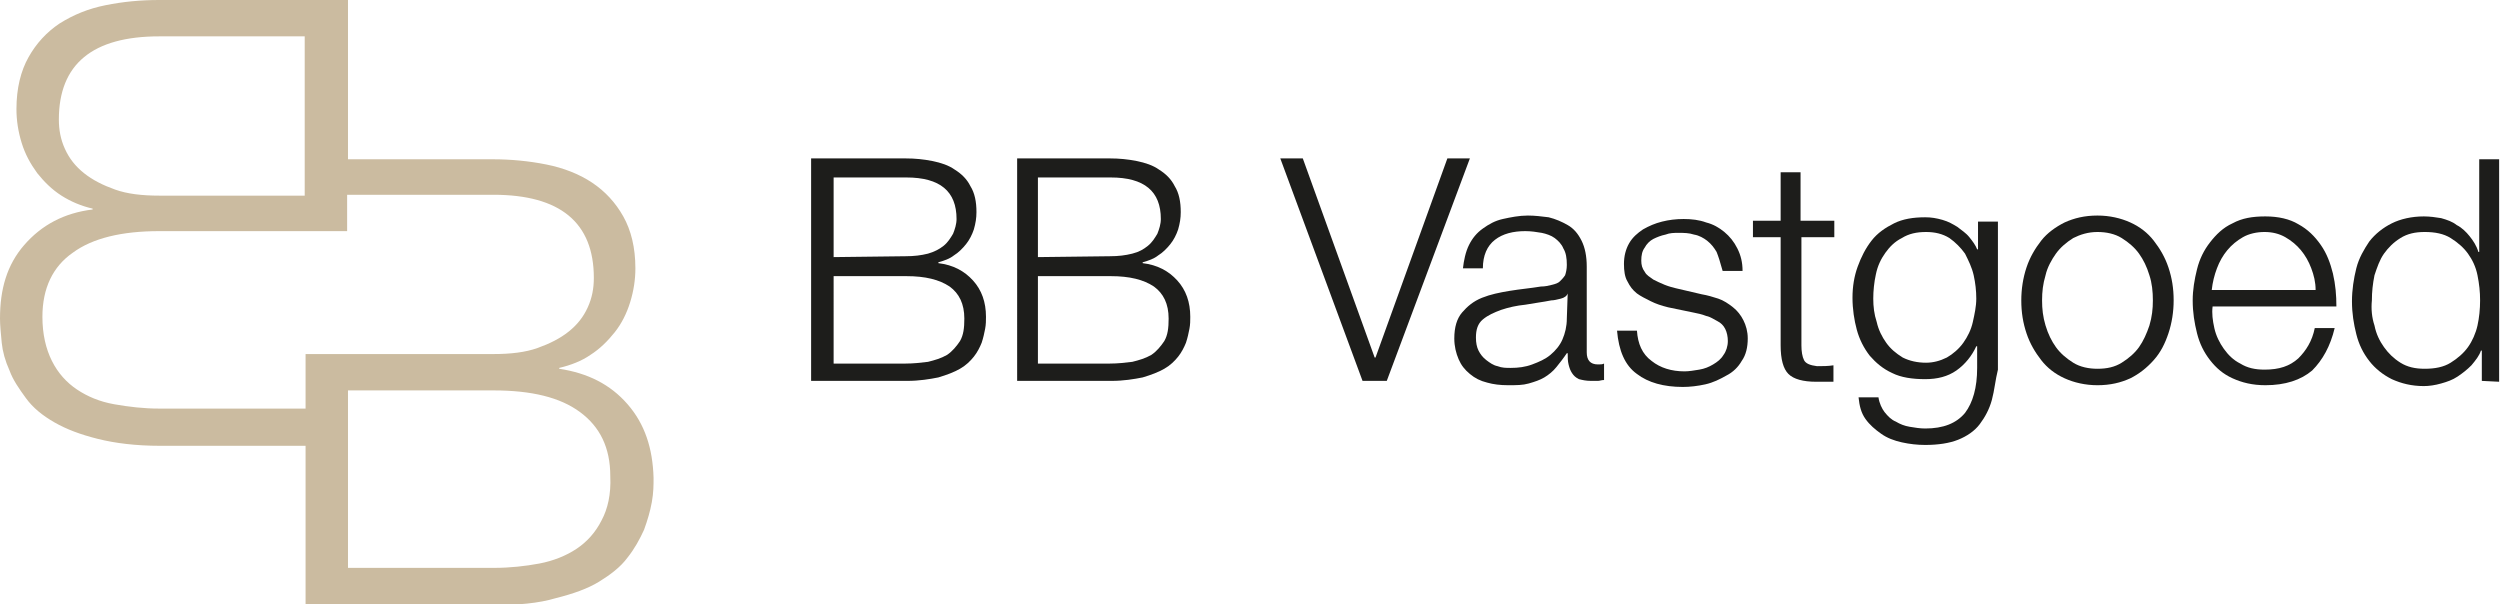
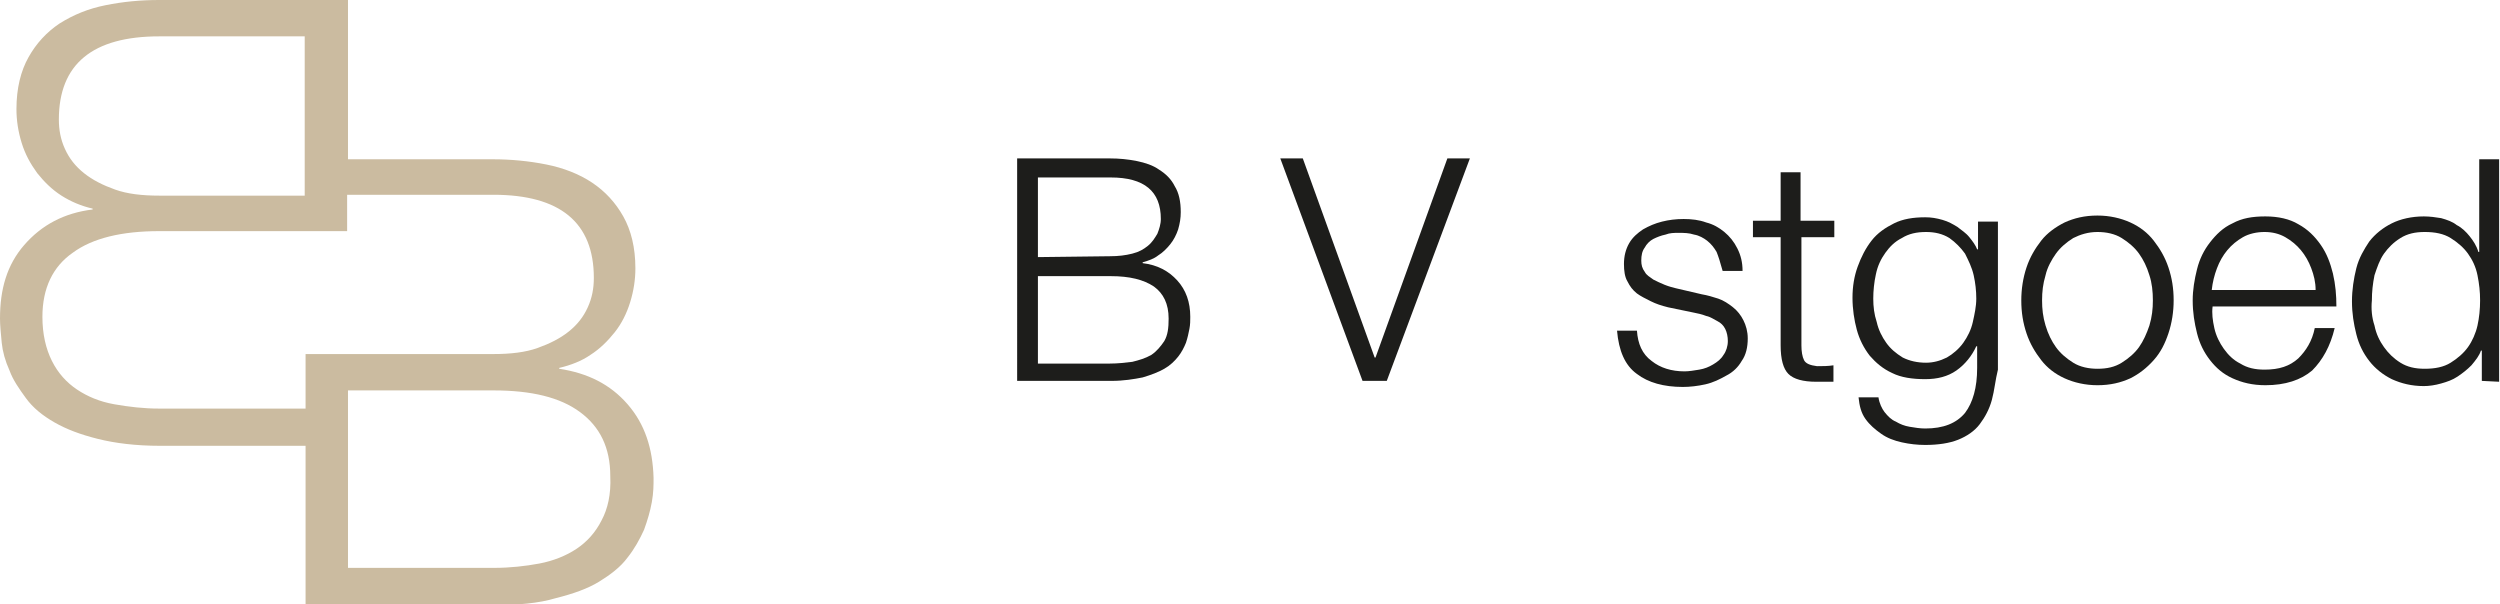
<svg xmlns="http://www.w3.org/2000/svg" version="1.1" id="a" x="0px" y="0px" viewBox="0 0 288.8 69.8" style="enable-background:new 0 0 288.8 69.8;" xml:space="preserve">
  <style type="text/css"> .st0{fill:#CBBBA0;} .st1{fill:#1D1D1B;} </style>
  <path class="st0" d="M72.5,46.7c-2-2.3-4.6-3.6-7.9-4.1v-0.1c1.3-0.3,2.6-0.8,3.6-1.5c1.1-0.7,2-1.6,2.8-2.6c0.8-1,1.4-2.2,1.8-3.5 c0.4-1.3,0.6-2.6,0.6-3.9c0-2.4-0.5-4.4-1.4-6c-0.9-1.6-2.1-2.9-3.6-3.9c-1.5-1-3.3-1.7-5.3-2.1c-2-0.4-4.1-0.6-6.2-0.6H40.2V0H18.4 c-2.2,0-4.2,0.2-6.2,0.6c-2,0.4-3.7,1.1-5.3,2.1C5.4,3.7,4.2,5,3.3,6.6c-0.9,1.6-1.4,3.6-1.4,6c0,1.3,0.2,2.6,0.6,3.9 c0.4,1.3,1,2.4,1.8,3.5c0.8,1,1.7,1.9,2.8,2.6c1.1,0.7,2.3,1.2,3.6,1.5v0.1c-3.3,0.4-5.9,1.8-7.9,4.1S0,33.4,0,36.8 c0,0.8,0.1,1.7,0.2,2.8c0.1,1,0.4,2.1,0.9,3.2c0.4,1.1,1.1,2.1,1.9,3.2c0.8,1.1,1.9,2,3.3,2.8c1.4,0.8,3,1.4,5,1.9s4.4,0.8,7.2,0.8 h16.8v18.4H57c2.8,0,5.2-0.2,7.2-0.8c2-0.5,3.7-1.1,5-1.9s2.5-1.7,3.3-2.8c0.8-1,1.4-2.1,1.9-3.2c0.4-1.1,0.7-2.1,0.9-3.2 s0.2-2,0.2-2.8C75.4,51.8,74.5,49,72.5,46.7z M9.7,20c-1-0.8-1.7-1.7-2.2-2.8S6.8,15,6.8,13.8c0-6.4,3.9-9.6,11.6-9.6h16.8v18.4 H18.4c-2,0-3.7-0.2-5.1-0.7C11.9,21.4,10.7,20.8,9.7,20L9.7,20z M18.4,47.2c-1.8,0-3.5-0.2-5.2-0.5s-3.1-0.9-4.3-1.7 c-1.2-0.8-2.2-1.9-2.9-3.3c-0.7-1.4-1.1-3.1-1.1-5.1c0-3.3,1.2-5.8,3.5-7.4c2.3-1.7,5.7-2.5,10-2.5h21.7v-4.2H57 c7.7,0,11.6,3.2,11.6,9.6c0,1.2-0.2,2.3-0.7,3.4c-0.5,1.1-1.2,2-2.2,2.8c-1,0.8-2.2,1.4-3.6,1.9c-1.4,0.5-3.1,0.7-5.1,0.7H35.3v6.3 L18.4,47.2L18.4,47.2z M69.5,60.1c-0.7,1.4-1.7,2.5-2.9,3.3c-1.2,0.8-2.7,1.4-4.3,1.7c-1.6,0.3-3.4,0.5-5.2,0.5H40.2V45.1H57 c4.4,0,7.7,0.8,10,2.5c2.3,1.7,3.5,4.1,3.5,7.4C70.6,57.1,70.2,58.8,69.5,60.1L69.5,60.1z" />
  <g>
-     <path class="st1" d="M104.6,18.3c1.1,0,2.1,0.1,3.1,0.3c1,0.2,1.9,0.5,2.6,1c0.8,0.5,1.4,1.1,1.8,1.9c0.5,0.8,0.7,1.8,0.7,3 c0,0.7-0.1,1.3-0.3,2c-0.2,0.6-0.5,1.2-0.9,1.7c-0.4,0.5-0.9,1-1.4,1.3c-0.5,0.4-1.1,0.6-1.8,0.8v0.1c1.7,0.2,3,0.9,4,2 c1,1.1,1.5,2.5,1.5,4.2c0,0.4,0,0.9-0.1,1.4c-0.1,0.5-0.2,1-0.4,1.6c-0.2,0.5-0.5,1.1-0.9,1.6c-0.4,0.5-0.9,1-1.6,1.4 c-0.7,0.4-1.5,0.7-2.5,1c-1,0.2-2.2,0.4-3.6,0.4H93.7V18.3L104.6,18.3L104.6,18.3z M104.6,29.6c1,0,1.8-0.1,2.6-0.3 c0.7-0.2,1.3-0.5,1.8-0.9c0.5-0.4,0.8-0.9,1.1-1.4c0.2-0.5,0.4-1.1,0.4-1.7c0-3.2-1.9-4.8-5.8-4.8h-8.4v9.2L104.6,29.6L104.6,29.6z M104.6,42c0.9,0,1.8-0.1,2.6-0.2c0.8-0.2,1.5-0.4,2.2-0.8c0.6-0.4,1.1-1,1.5-1.6c0.4-0.7,0.5-1.5,0.5-2.6c0-1.7-0.6-2.9-1.7-3.7 c-1.2-0.8-2.8-1.2-5-1.2h-8.4V42L104.6,42L104.6,42z" />
    <path class="st1" d="M128.2,18.3c1.1,0,2.1,0.1,3.1,0.3c1,0.2,1.9,0.5,2.6,1c0.8,0.5,1.4,1.1,1.8,1.9c0.5,0.8,0.7,1.8,0.7,3 c0,0.7-0.1,1.3-0.3,2c-0.2,0.6-0.5,1.2-0.9,1.7c-0.4,0.5-0.9,1-1.4,1.3c-0.5,0.4-1.1,0.6-1.8,0.8v0.1c1.7,0.2,3,0.9,4,2 c1,1.1,1.5,2.5,1.5,4.2c0,0.4,0,0.9-0.1,1.4c-0.1,0.5-0.2,1-0.4,1.6c-0.2,0.5-0.5,1.1-0.9,1.6c-0.4,0.5-0.9,1-1.6,1.4 c-0.7,0.4-1.5,0.7-2.5,1c-1,0.2-2.2,0.4-3.6,0.4h-10.9V18.3L128.2,18.3L128.2,18.3z M128.2,29.6c1,0,1.8-0.1,2.6-0.3 s1.3-0.5,1.8-0.9c0.5-0.4,0.8-0.9,1.1-1.4c0.2-0.5,0.4-1.1,0.4-1.7c0-3.2-1.9-4.8-5.8-4.8h-8.4v9.2L128.2,29.6L128.2,29.6z M128.2,42c0.9,0,1.8-0.1,2.6-0.2c0.8-0.2,1.5-0.4,2.2-0.8c0.6-0.4,1.1-1,1.5-1.6c0.4-0.7,0.5-1.5,0.5-2.6c0-1.7-0.6-2.9-1.7-3.7 c-1.2-0.8-2.8-1.2-5-1.2h-8.4V42L128.2,42L128.2,42z" />
    <path class="st1" d="M150.5,18.3l8.3,23h0.1l8.3-23h2.6L160.2,44h-2.8l-9.5-25.7H150.5z" />
-     <path class="st1" d="M169.7,28.3c0.4-0.8,0.9-1.4,1.6-1.9c0.7-0.5,1.4-0.9,2.3-1.1s1.9-0.4,2.9-0.4c0.8,0,1.6,0.1,2.4,0.2 c0.8,0.2,1.5,0.5,2.2,0.9c0.7,0.4,1.2,1,1.6,1.8c0.4,0.8,0.6,1.8,0.6,3v9.9c0,0.9,0.4,1.4,1.3,1.4c0.3,0,0.5,0,0.7-0.1v1.9 c-0.3,0-0.5,0.1-0.7,0.1c-0.2,0-0.5,0-0.8,0c-0.6,0-1-0.1-1.4-0.2c-0.4-0.2-0.6-0.4-0.8-0.7s-0.3-0.6-0.4-1s-0.1-0.8-0.1-1.3h-0.1 c-0.4,0.6-0.8,1.1-1.2,1.6c-0.4,0.5-0.9,0.9-1.4,1.2c-0.5,0.3-1.1,0.5-1.8,0.7c-0.7,0.2-1.4,0.2-2.4,0.2c-0.9,0-1.7-0.1-2.4-0.3 c-0.8-0.2-1.4-0.5-2-1s-1-1-1.3-1.7c-0.3-0.7-0.5-1.5-0.5-2.4c0-1.3,0.3-2.3,0.9-3c0.6-0.7,1.3-1.3,2.3-1.7c1-0.4,2-0.6,3.2-0.8 c1.2-0.2,2.4-0.3,3.6-0.5c0.5,0,0.9-0.1,1.3-0.2c0.4-0.1,0.7-0.2,0.9-0.4c0.2-0.2,0.4-0.4,0.6-0.7c0.1-0.3,0.2-0.7,0.2-1.2 c0-0.8-0.1-1.4-0.4-1.9c-0.2-0.5-0.6-0.9-1-1.2s-1-0.5-1.5-0.6c-0.6-0.1-1.2-0.2-1.9-0.2c-1.4,0-2.6,0.3-3.5,1 c-0.9,0.7-1.4,1.8-1.4,3.3H169C169.1,30.1,169.3,29.1,169.7,28.3L169.7,28.3z M181.1,33.9c-0.1,0.3-0.4,0.5-0.8,0.6 c-0.4,0.1-0.8,0.2-1.1,0.2c-1,0.2-1.9,0.3-3,0.5c-1,0.1-1.9,0.3-2.8,0.6c-0.8,0.3-1.5,0.6-2.1,1.1s-0.8,1.2-0.8,2.1 c0,0.6,0.1,1.1,0.3,1.5c0.2,0.4,0.5,0.8,0.9,1.1c0.4,0.3,0.8,0.6,1.3,0.7c0.5,0.2,1,0.2,1.5,0.2c0.9,0,1.7-0.1,2.5-0.4 c0.8-0.3,1.5-0.6,2.1-1.1c0.6-0.5,1.1-1.1,1.4-1.8c0.3-0.7,0.5-1.5,0.5-2.4L181.1,33.9L181.1,33.9L181.1,33.9z" />
    <path class="st1" d="M198.3,29.1c-0.3-0.5-0.6-0.9-1.1-1.3c-0.4-0.3-0.9-0.6-1.5-0.7c-0.6-0.2-1.2-0.2-1.8-0.2c-0.5,0-1,0-1.5,0.2 c-0.5,0.1-1,0.3-1.4,0.5c-0.4,0.2-0.8,0.6-1,1c-0.3,0.4-0.4,0.9-0.4,1.5c0,0.5,0.1,0.9,0.4,1.3c0.2,0.4,0.6,0.6,1,0.9 c0.4,0.2,0.8,0.4,1.3,0.6c0.5,0.2,0.9,0.3,1.3,0.4l3,0.7c0.6,0.1,1.3,0.3,1.9,0.5c0.6,0.2,1.2,0.6,1.7,1c0.5,0.4,0.9,0.9,1.2,1.5 c0.3,0.6,0.5,1.3,0.5,2.1c0,1-0.2,1.9-0.7,2.6c-0.4,0.7-1,1.3-1.8,1.7c-0.7,0.4-1.5,0.8-2.4,1c-0.9,0.2-1.8,0.3-2.6,0.3 c-2.2,0-4-0.5-5.3-1.5c-1.4-1-2.1-2.7-2.3-5h2.3c0.1,1.5,0.6,2.7,1.7,3.5c1,0.8,2.3,1.2,3.8,1.2c0.5,0,1.1-0.1,1.7-0.2 c0.6-0.1,1.1-0.3,1.6-0.6c0.5-0.3,0.9-0.6,1.2-1.1c0.3-0.4,0.5-1,0.5-1.6c0-0.5-0.1-1-0.3-1.4c-0.2-0.4-0.5-0.7-0.9-0.9 c-0.4-0.2-0.8-0.5-1.3-0.6c-0.5-0.2-1-0.3-1.5-0.4l-2.9-0.6c-0.8-0.2-1.4-0.4-2-0.7c-0.6-0.3-1.2-0.6-1.6-0.9 c-0.5-0.4-0.8-0.8-1.1-1.4c-0.3-0.5-0.4-1.2-0.4-2c0-0.9,0.2-1.7,0.6-2.4s1-1.2,1.6-1.6c0.7-0.4,1.4-0.7,2.2-0.9 c0.8-0.2,1.6-0.3,2.5-0.3c0.9,0,1.8,0.1,2.6,0.4c0.8,0.2,1.5,0.6,2.1,1.1c0.6,0.5,1.1,1.1,1.5,1.9s0.6,1.6,0.6,2.6h-2.3 C198.7,30.2,198.5,29.6,198.3,29.1L198.3,29.1z" />
    <path class="st1" d="M211.9,25.5v1.9h-3.8v12.5c0,0.7,0.1,1.3,0.3,1.7c0.2,0.4,0.7,0.6,1.5,0.7c0.6,0,1.3,0,1.9-0.1v1.9 c-0.3,0-0.7,0-1,0c-0.3,0-0.7,0-1,0c-1.5,0-2.6-0.3-3.2-0.9c-0.6-0.6-0.9-1.7-0.9-3.3V27.4h-3.2v-1.9h3.2v-5.6h2.3v5.6L211.9,25.5 L211.9,25.5z" />
    <path class="st1" d="M230.1,46.2c-0.3,1.1-0.8,2-1.4,2.8c-0.6,0.8-1.5,1.4-2.5,1.8c-1,0.4-2.3,0.6-3.8,0.6c-0.9,0-1.8-0.1-2.7-0.3 c-0.9-0.2-1.7-0.5-2.4-1c-0.7-0.5-1.3-1-1.8-1.7c-0.5-0.7-0.7-1.5-0.8-2.5h2.3c0.1,0.7,0.4,1.3,0.7,1.7c0.4,0.5,0.8,0.9,1.3,1.1 c0.5,0.3,1,0.5,1.6,0.6s1.2,0.2,1.8,0.2c2.1,0,3.6-0.6,4.6-1.8c0.9-1.2,1.4-2.9,1.4-5.2V40h-0.1c-0.5,1.1-1.3,2.1-2.3,2.8 c-1,0.7-2.2,1-3.6,1c-1.5,0-2.8-0.2-3.8-0.7c-1.1-0.5-1.9-1.2-2.6-2c-0.7-0.9-1.2-1.9-1.5-3s-0.5-2.4-0.5-3.7 c0-1.3,0.2-2.5,0.6-3.6c0.4-1.1,0.9-2.1,1.6-3c0.7-0.9,1.6-1.5,2.6-2c1-0.5,2.2-0.7,3.6-0.7c0.7,0,1.3,0.1,2,0.3s1.2,0.5,1.7,0.8 c0.5,0.4,1,0.7,1.4,1.2c0.4,0.5,0.7,0.9,0.9,1.4h0.1v-3.2h2.3v17.1C230.5,43.9,230.4,45.1,230.1,46.2L230.1,46.2z M224.9,41.3 c0.7-0.4,1.4-1,1.9-1.7c0.5-0.7,0.9-1.5,1.1-2.4c0.2-0.9,0.4-1.8,0.4-2.7s-0.1-1.8-0.3-2.7c-0.2-0.9-0.6-1.7-1-2.5 c-0.5-0.7-1.1-1.3-1.8-1.8c-0.8-0.5-1.7-0.7-2.7-0.7c-1.1,0-2,0.2-2.8,0.7c-0.8,0.4-1.4,1-1.9,1.7c-0.5,0.7-0.9,1.5-1.1,2.5 c-0.2,0.9-0.3,1.9-0.3,2.8s0.1,1.8,0.4,2.7c0.2,0.9,0.6,1.7,1.1,2.4c0.5,0.7,1.1,1.2,1.9,1.7c0.8,0.4,1.7,0.6,2.7,0.6 C223.3,41.9,224.1,41.7,224.9,41.3L224.9,41.3z" />
    <path class="st1" d="M246.1,25.7c1.1,0.5,2,1.2,2.7,2.1c0.7,0.9,1.3,1.9,1.7,3.1c0.4,1.2,0.6,2.4,0.6,3.8c0,1.3-0.2,2.6-0.6,3.8 c-0.4,1.2-0.9,2.2-1.7,3.1s-1.7,1.6-2.7,2.1c-1.1,0.5-2.3,0.8-3.8,0.8c-1.4,0-2.7-0.3-3.8-0.8c-1.1-0.5-2-1.2-2.7-2.1 c-0.7-0.9-1.3-1.9-1.7-3.1c-0.4-1.2-0.6-2.4-0.6-3.8c0-1.3,0.2-2.6,0.6-3.8c0.4-1.2,1-2.2,1.7-3.1c0.7-0.9,1.7-1.6,2.7-2.1 c1.1-0.5,2.3-0.8,3.8-0.8C243.7,24.9,245,25.2,246.1,25.7z M239.5,27.5c-0.8,0.5-1.5,1.1-2,1.8c-0.5,0.7-1,1.6-1.2,2.5 c-0.3,1-0.4,1.9-0.4,2.9s0.1,1.9,0.4,2.9c0.3,1,0.7,1.8,1.2,2.5c0.5,0.7,1.2,1.3,2,1.8c0.8,0.5,1.8,0.7,2.8,0.7 c1.1,0,2-0.2,2.8-0.7c0.8-0.5,1.5-1.1,2-1.8c0.5-0.7,0.9-1.6,1.2-2.5c0.3-1,0.4-1.9,0.4-2.9s-0.1-2-0.4-2.9c-0.3-1-0.7-1.8-1.2-2.5 s-1.2-1.3-2-1.8c-0.8-0.5-1.8-0.7-2.8-0.7C241.2,26.8,240.3,27.1,239.5,27.5z" />
    <path class="st1" d="M255.8,37.9c0.2,0.9,0.6,1.7,1.1,2.4c0.5,0.7,1.1,1.3,1.9,1.7c0.8,0.5,1.7,0.7,2.8,0.7c1.7,0,2.9-0.4,3.9-1.3 c0.9-0.9,1.6-2,1.9-3.5h2.3c-0.5,2.1-1.4,3.7-2.6,4.9c-1.3,1.1-3.1,1.7-5.4,1.7c-1.5,0-2.7-0.3-3.8-0.8c-1.1-0.5-1.9-1.2-2.6-2.1 c-0.7-0.9-1.2-1.9-1.5-3.1c-0.3-1.2-0.5-2.4-0.5-3.8c0-1.2,0.2-2.4,0.5-3.6c0.3-1.2,0.8-2.2,1.5-3.1c0.7-0.9,1.5-1.7,2.6-2.2 c1.1-0.6,2.3-0.8,3.8-0.8s2.8,0.3,3.8,0.9c1.1,0.6,1.9,1.4,2.6,2.4c0.7,1,1.1,2.1,1.4,3.3c0.3,1.3,0.4,2.5,0.4,3.8h-14.3 C255.5,36.2,255.6,37,255.8,37.9L255.8,37.9z M267,31c-0.3-0.8-0.7-1.5-1.2-2.1c-0.5-0.6-1.1-1.1-1.8-1.5c-0.7-0.4-1.5-0.6-2.4-0.6 s-1.8,0.2-2.5,0.6c-0.7,0.4-1.3,0.9-1.8,1.5c-0.5,0.6-0.9,1.3-1.2,2.1c-0.3,0.8-0.5,1.6-0.6,2.5h12C267.5,32.6,267.3,31.8,267,31 L267,31z" />
    <path class="st1" d="M286.7,44v-3.5h-0.1c-0.2,0.6-0.6,1.1-1.1,1.7c-0.5,0.5-1,0.9-1.6,1.3c-0.6,0.4-1.2,0.6-1.9,0.8 c-0.7,0.2-1.4,0.3-2,0.3c-1.4,0-2.6-0.3-3.7-0.8c-1-0.5-1.9-1.2-2.6-2.1c-0.7-0.9-1.2-1.9-1.5-3.1s-0.5-2.4-0.5-3.8 c0-1.3,0.2-2.6,0.5-3.8c0.3-1.2,0.9-2.2,1.5-3.1c0.7-0.9,1.6-1.6,2.6-2.1c1-0.5,2.3-0.8,3.7-0.8c0.7,0,1.4,0.1,2,0.2 c0.7,0.2,1.3,0.4,1.8,0.8c0.6,0.3,1.1,0.8,1.5,1.3c0.4,0.5,0.8,1.1,1,1.8h0.1V18.4h2.3v25.7L286.7,44L286.7,44z M274.3,37.6 c0.2,1,0.6,1.8,1.1,2.5c0.5,0.7,1.1,1.3,1.9,1.8c0.8,0.5,1.7,0.7,2.8,0.7c1.2,0,2.2-0.2,3-0.7c0.8-0.5,1.5-1.1,2-1.8 c0.5-0.7,0.9-1.6,1.1-2.5s0.3-1.9,0.3-2.9c0-1-0.1-1.9-0.3-2.9c-0.2-1-0.6-1.8-1.1-2.5c-0.5-0.7-1.2-1.3-2-1.8 c-0.8-0.5-1.8-0.7-3-0.7c-1.1,0-2,0.2-2.8,0.7c-0.8,0.5-1.4,1.1-1.9,1.8c-0.5,0.7-0.8,1.6-1.1,2.5c-0.2,1-0.3,1.9-0.3,2.9 C273.9,35.7,274,36.7,274.3,37.6z" />
  </g>
</svg>